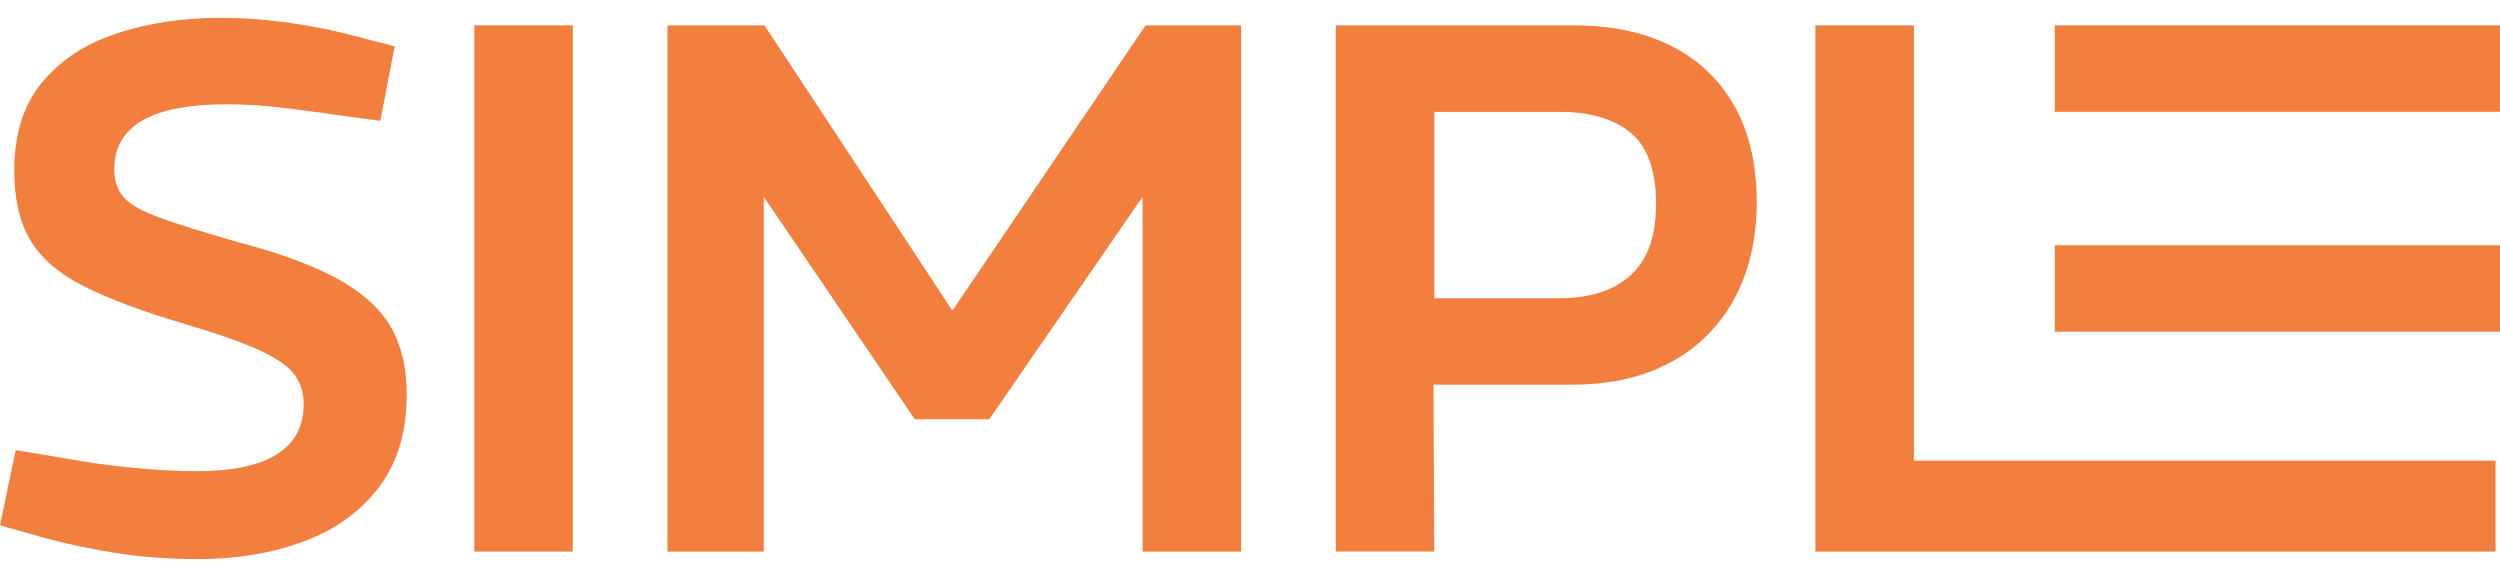
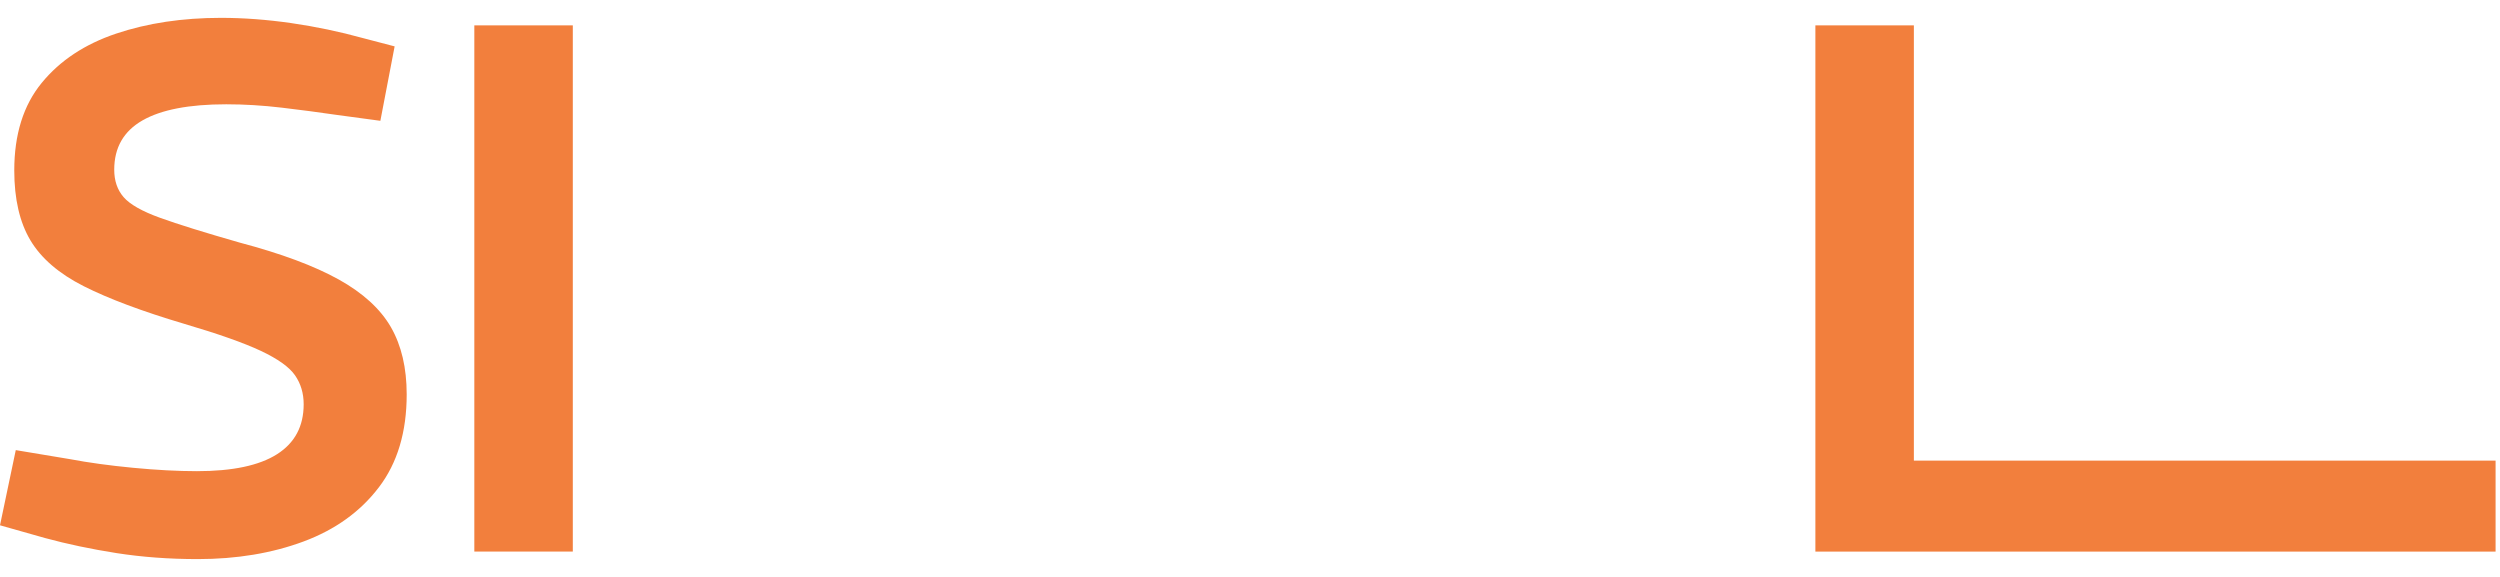
<svg xmlns="http://www.w3.org/2000/svg" width="130" height="30" viewBox="0 0 130 30" fill="none">
  <g id="Vector">
    <path d="M17.609 14.531C16.345 13.828 14.632 13.189 12.468 12.616C10.644 12.095 9.263 11.665 8.324 11.326C7.387 10.988 6.754 10.628 6.428 10.251C6.101 9.874 5.94 9.398 5.94 8.824C5.94 7.677 6.428 6.825 7.406 6.263C8.382 5.703 9.835 5.423 11.764 5.423C12.701 5.423 13.666 5.482 14.657 5.599C15.646 5.716 16.585 5.84 17.472 5.97L19.779 6.282L20.521 2.412L18.879 1.982C17.654 1.644 16.409 1.383 15.146 1.201C13.883 1.019 12.665 0.928 11.492 0.928C9.486 0.928 7.667 1.201 6.039 1.748C4.41 2.295 3.12 3.149 2.17 4.309C1.218 5.469 0.742 6.987 0.742 8.863C0.742 10.348 1.023 11.56 1.583 12.499C2.144 13.436 3.068 14.232 4.358 14.884C5.648 15.535 7.387 16.187 9.577 16.838C11.349 17.36 12.678 17.829 13.563 18.245C14.449 18.662 15.042 19.086 15.341 19.516C15.64 19.947 15.791 20.448 15.791 21.021C15.791 22.168 15.328 23.035 14.403 23.621C13.477 24.208 12.09 24.501 10.24 24.501C9.249 24.501 8.142 24.442 6.917 24.325C5.693 24.208 4.598 24.057 3.634 23.875L0.82 23.406L0 27.315L2.346 27.979C3.493 28.291 4.731 28.552 6.059 28.761C7.388 28.968 8.795 29.073 10.282 29.073C12.314 29.073 14.151 28.766 15.794 28.154C17.436 27.541 18.739 26.604 19.702 25.339C20.666 24.075 21.148 22.466 21.148 20.511C21.148 19.13 20.875 17.965 20.328 17.013C19.78 16.062 18.875 15.235 17.611 14.531H17.609Z" fill="#F27F3D" />
    <path d="M29.786 1.319H24.665V28.681H29.786V1.319Z" fill="#F27F3D" />
-     <path d="M49.565 16.096H49.487L39.754 1.319H34.711V28.683H39.715V10.231L47.571 21.803H51.441L59.416 10.231V28.683H64.536V1.319H59.572L49.565 16.096Z" fill="#F27F3D" />
-     <path d="M86.954 2.414C85.533 1.684 83.821 1.319 81.813 1.319H69.46V28.681H74.581L74.542 20.003H81.773C83.727 20.003 85.421 19.619 86.854 18.85C88.287 18.082 89.395 16.981 90.177 15.547C90.958 14.114 91.35 12.432 91.35 10.504C91.35 8.576 90.971 6.928 90.216 5.56C89.459 4.192 88.371 3.143 86.951 2.412L86.954 2.414ZM84.805 14.297C83.931 15.105 82.687 15.509 81.072 15.509H74.584V5.816H81.072C82.687 5.816 83.932 6.181 84.805 6.91C85.677 7.64 86.115 8.865 86.115 10.585C86.115 12.305 85.679 13.491 84.805 14.299V14.297Z" fill="#F27F3D" />
    <path d="M99.521 1.319H94.4V28.683H129.77V23.952H99.521V1.319Z" fill="#F27F3D" />
-     <path d="M130 12.753H106.851V17.248H130V12.753Z" fill="#F27F3D" />
-     <path d="M130 1.319H106.851V5.814H130V1.319Z" fill="#F27F3D" />
  </g>
</svg>